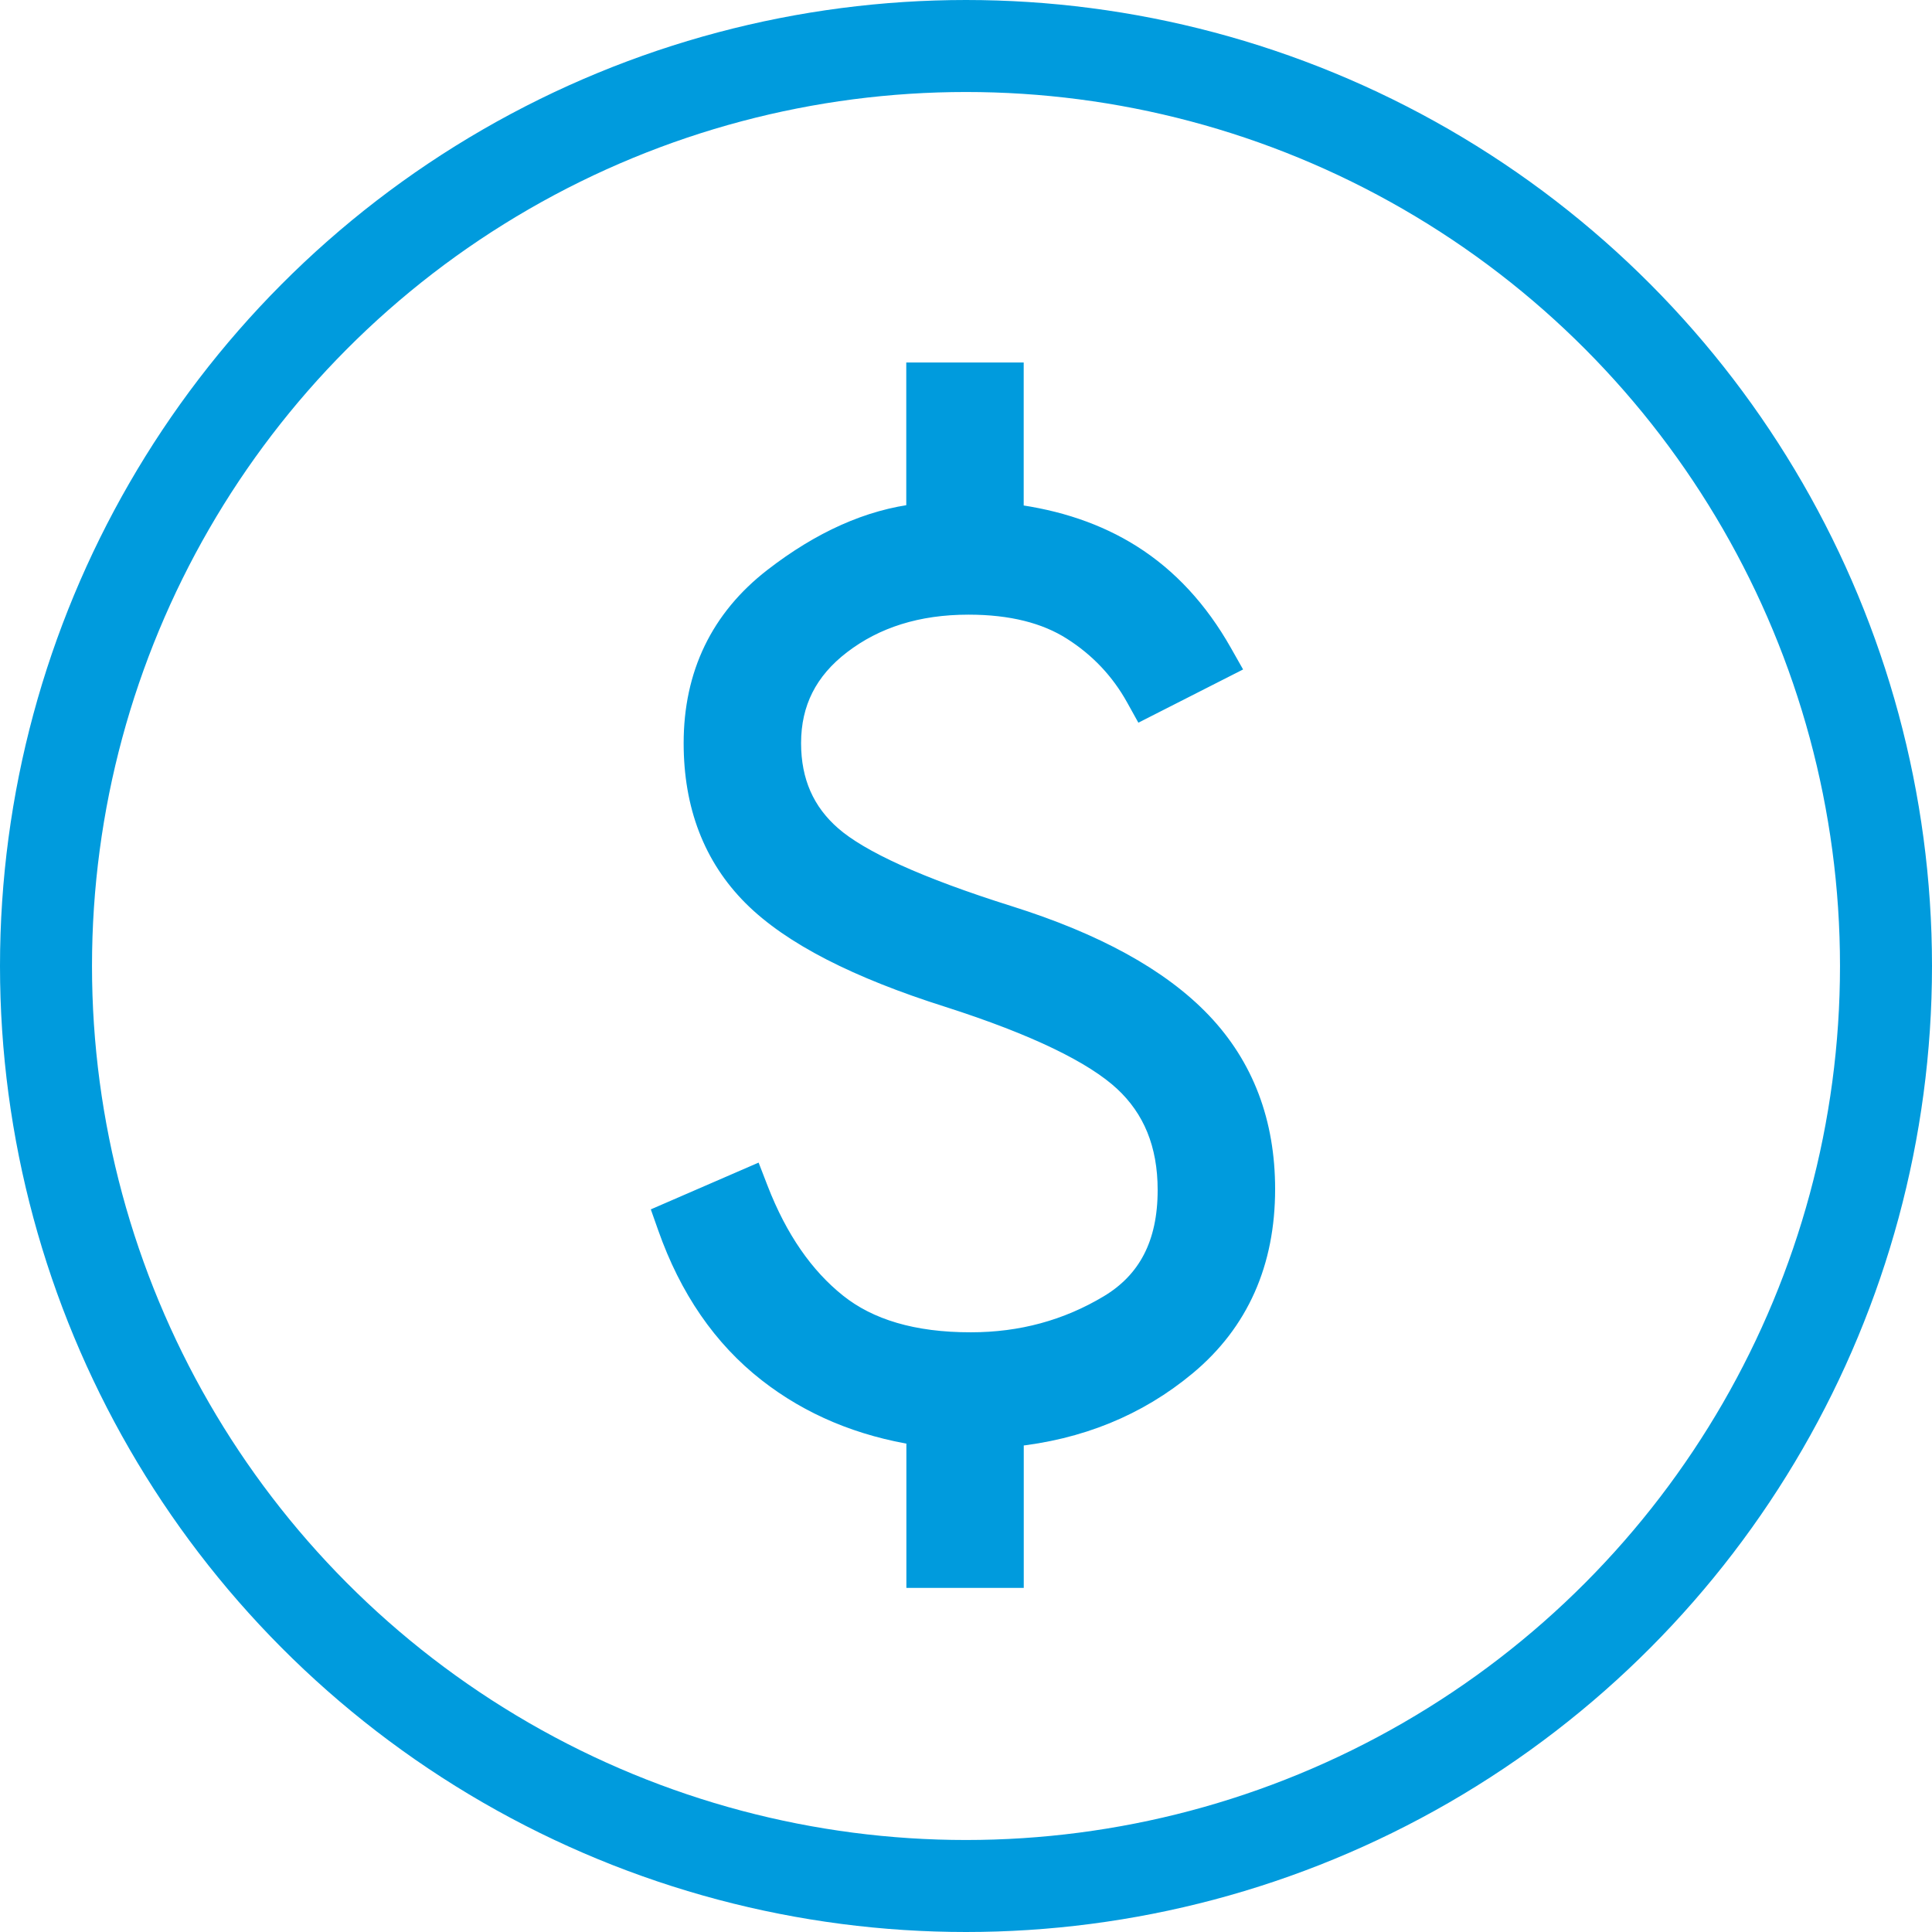
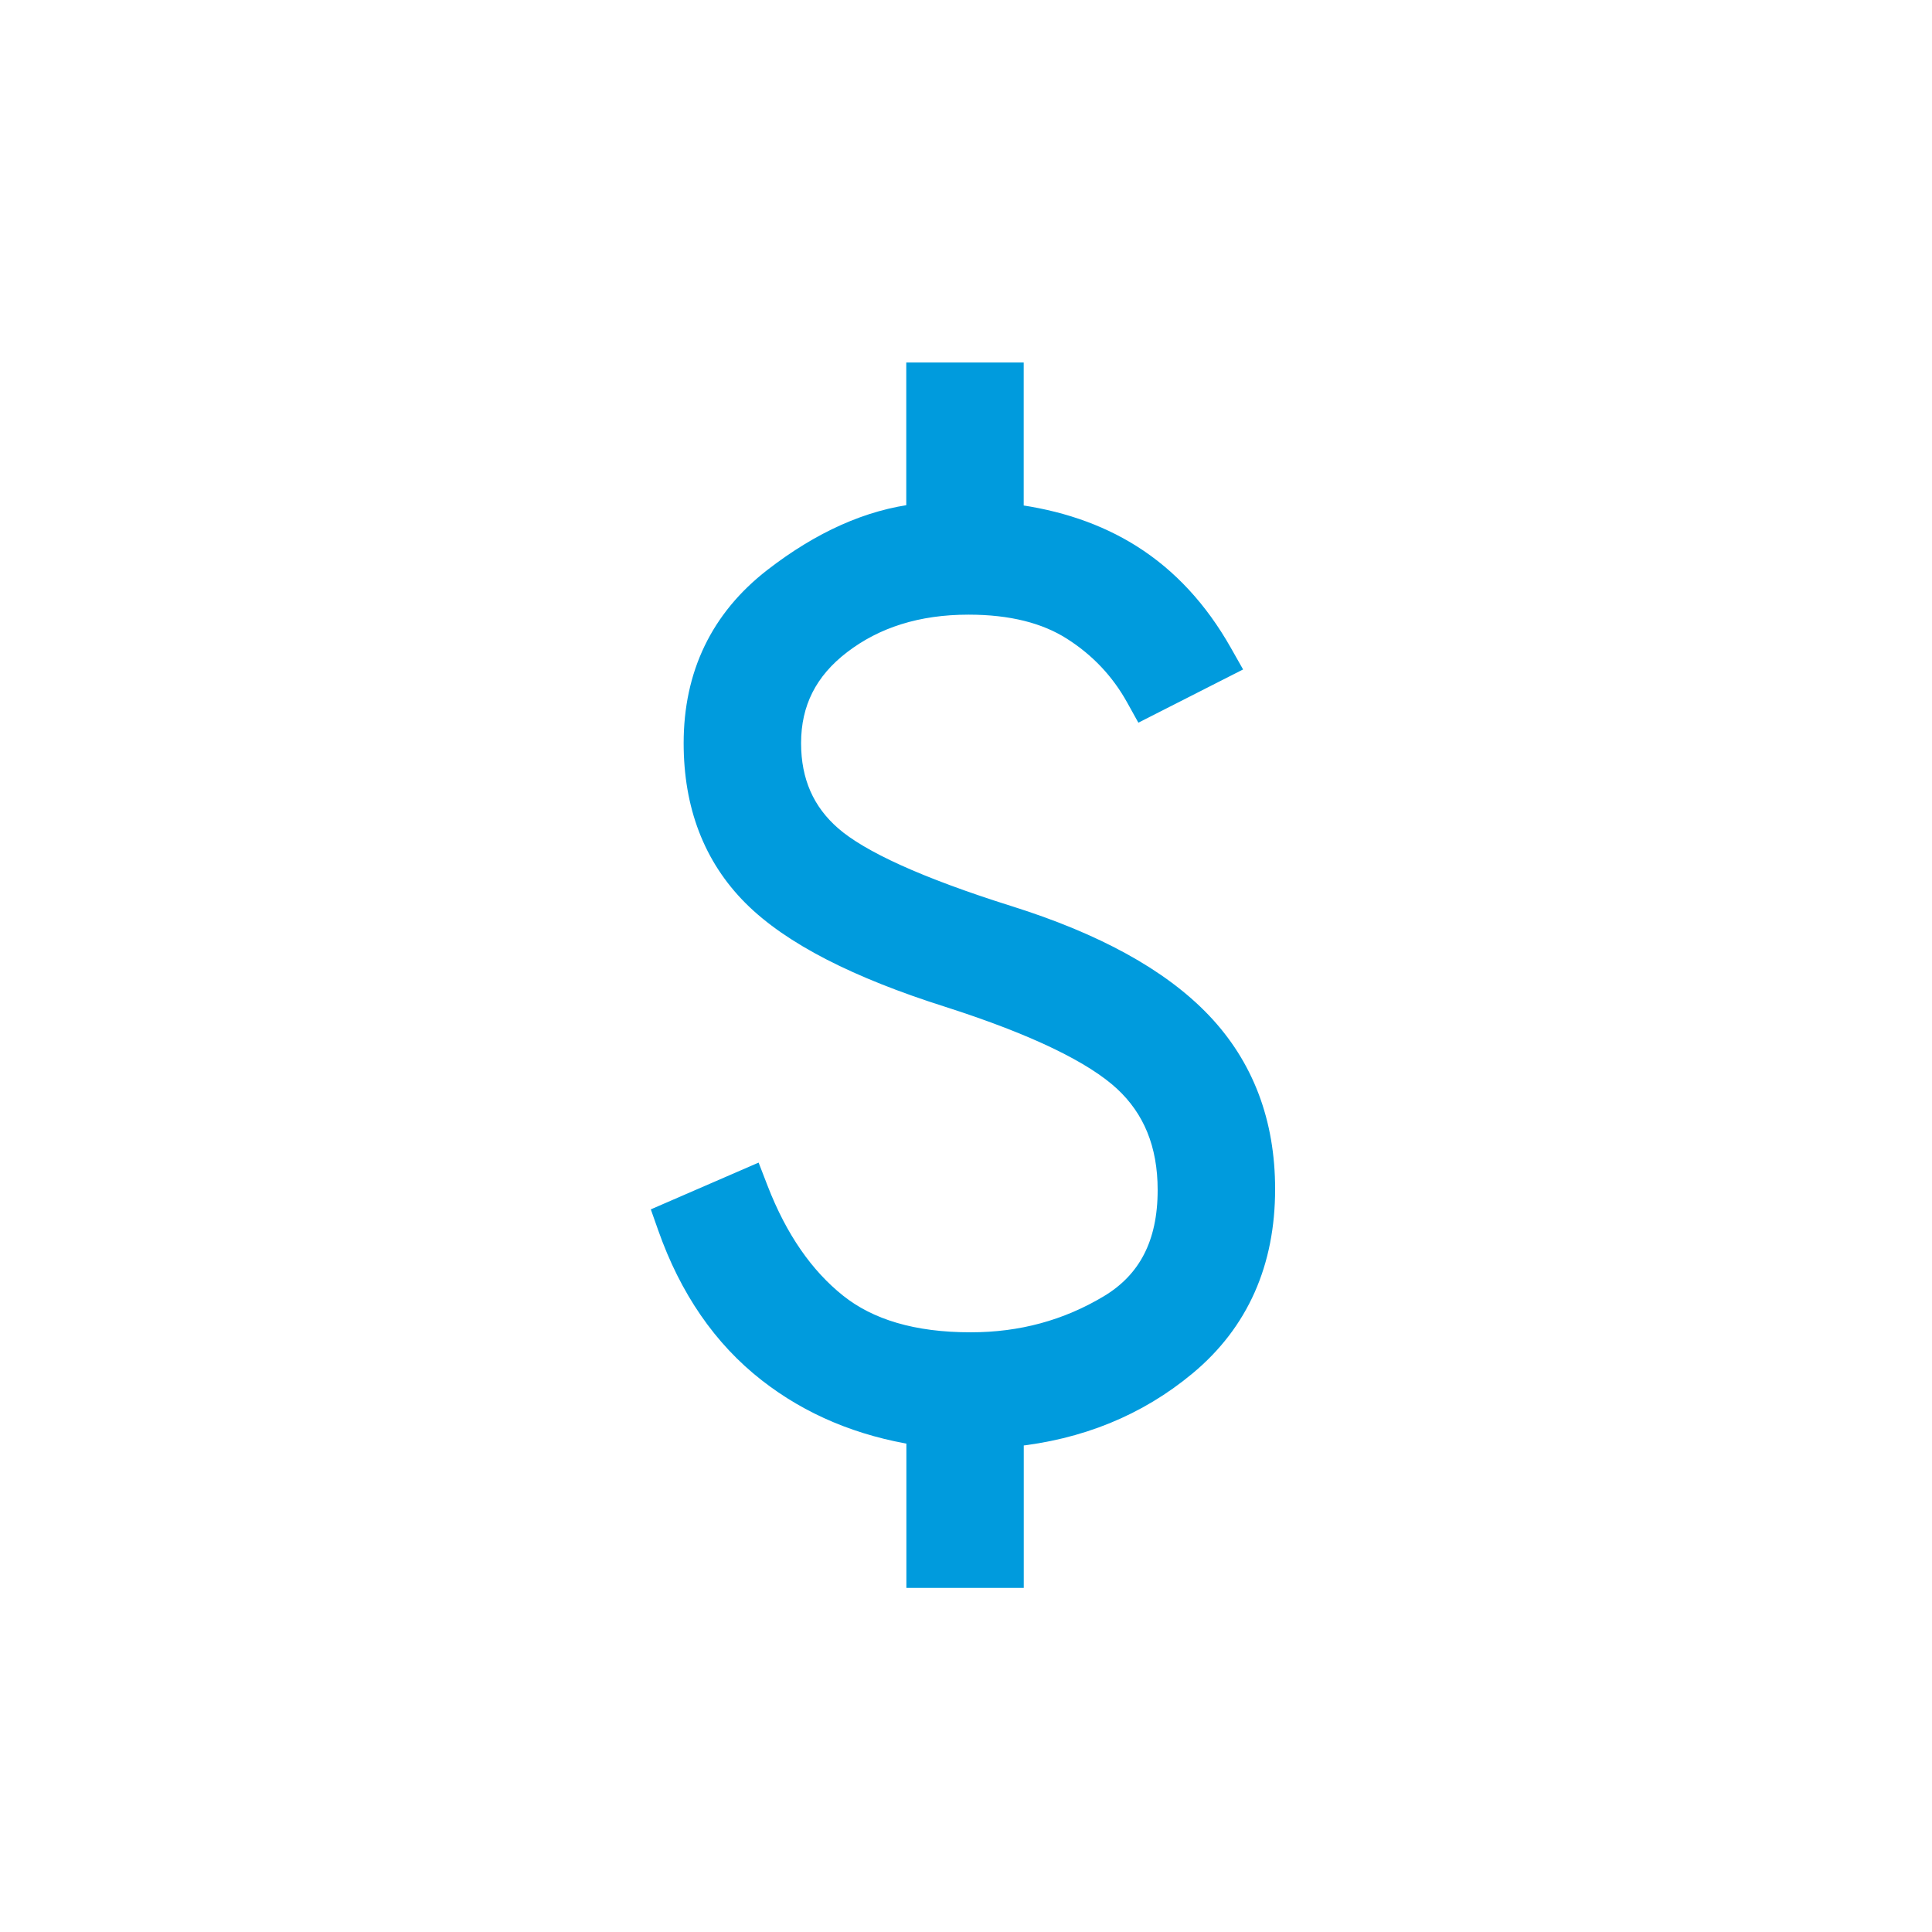
<svg xmlns="http://www.w3.org/2000/svg" fill="none" height="105" viewBox="0 0 105 105" width="105">
  <g stroke="#009bdd">
-     <circle cx="52.5" cy="52.5" r="50" stroke-width="5" />
    <path d="m49.91 85v.65h.65 3.779.65v-.65-7.02c3.63-.368 6.777-1.646 9.418-3.846 2.835-2.361 4.243-5.555 4.243-9.508 0-3.581-1.135-6.598-3.425-9.002l-.001-.001c-2.274-2.382-5.769-4.284-10.412-5.747l-0-0c-4.958-1.559-8.142-3.024-9.678-4.362h-0c-1.496-1.302-2.247-2.991-2.247-5.127 0-2.237.903-4.041 2.756-5.458l0-0c1.877-1.438 4.195-2.174 6.995-2.174 2.357 0 4.239.484 5.688 1.405 1.49.946 2.655 2.179 3.502 3.705l.304.548.559-.284 3.362-1.709.606-.308-.335-.592c-1.284-2.267-2.913-4.036-4.894-5.285-1.834-1.157-3.987-1.884-6.444-2.199v-7.036-.65h-.65-3.782-.65v.65 7.022c-2.629.302-5.232 1.476-7.804 3.469l-0.0 0c-2.859 2.217-4.295 5.204-4.295 8.898 0 3.342 1.048 6.11 3.178 8.241l0.0 0c2.104 2.102 5.665 3.91 10.584 5.468 4.786 1.532 7.942 3.078 9.582 4.597 1.6 1.485 2.417 3.455 2.417 5.976v.001c.002 2.983-1.098 5.05-3.251 6.339-2.276 1.363-4.787 2.046-7.548 2.046h-.001c-3.167.005-5.595-.731-7.355-2.136-1.8-1.437-3.24-3.503-4.3-6.24l-.244-.631-.62.269-3.506 1.521-.556.241.202.572c1.169 3.314 2.968 5.941 5.41 7.848 2.293 1.791 5.003 2.923 8.113 3.406z" fill="#009bdd" stroke-width="1.3" />
  </g>
</svg>